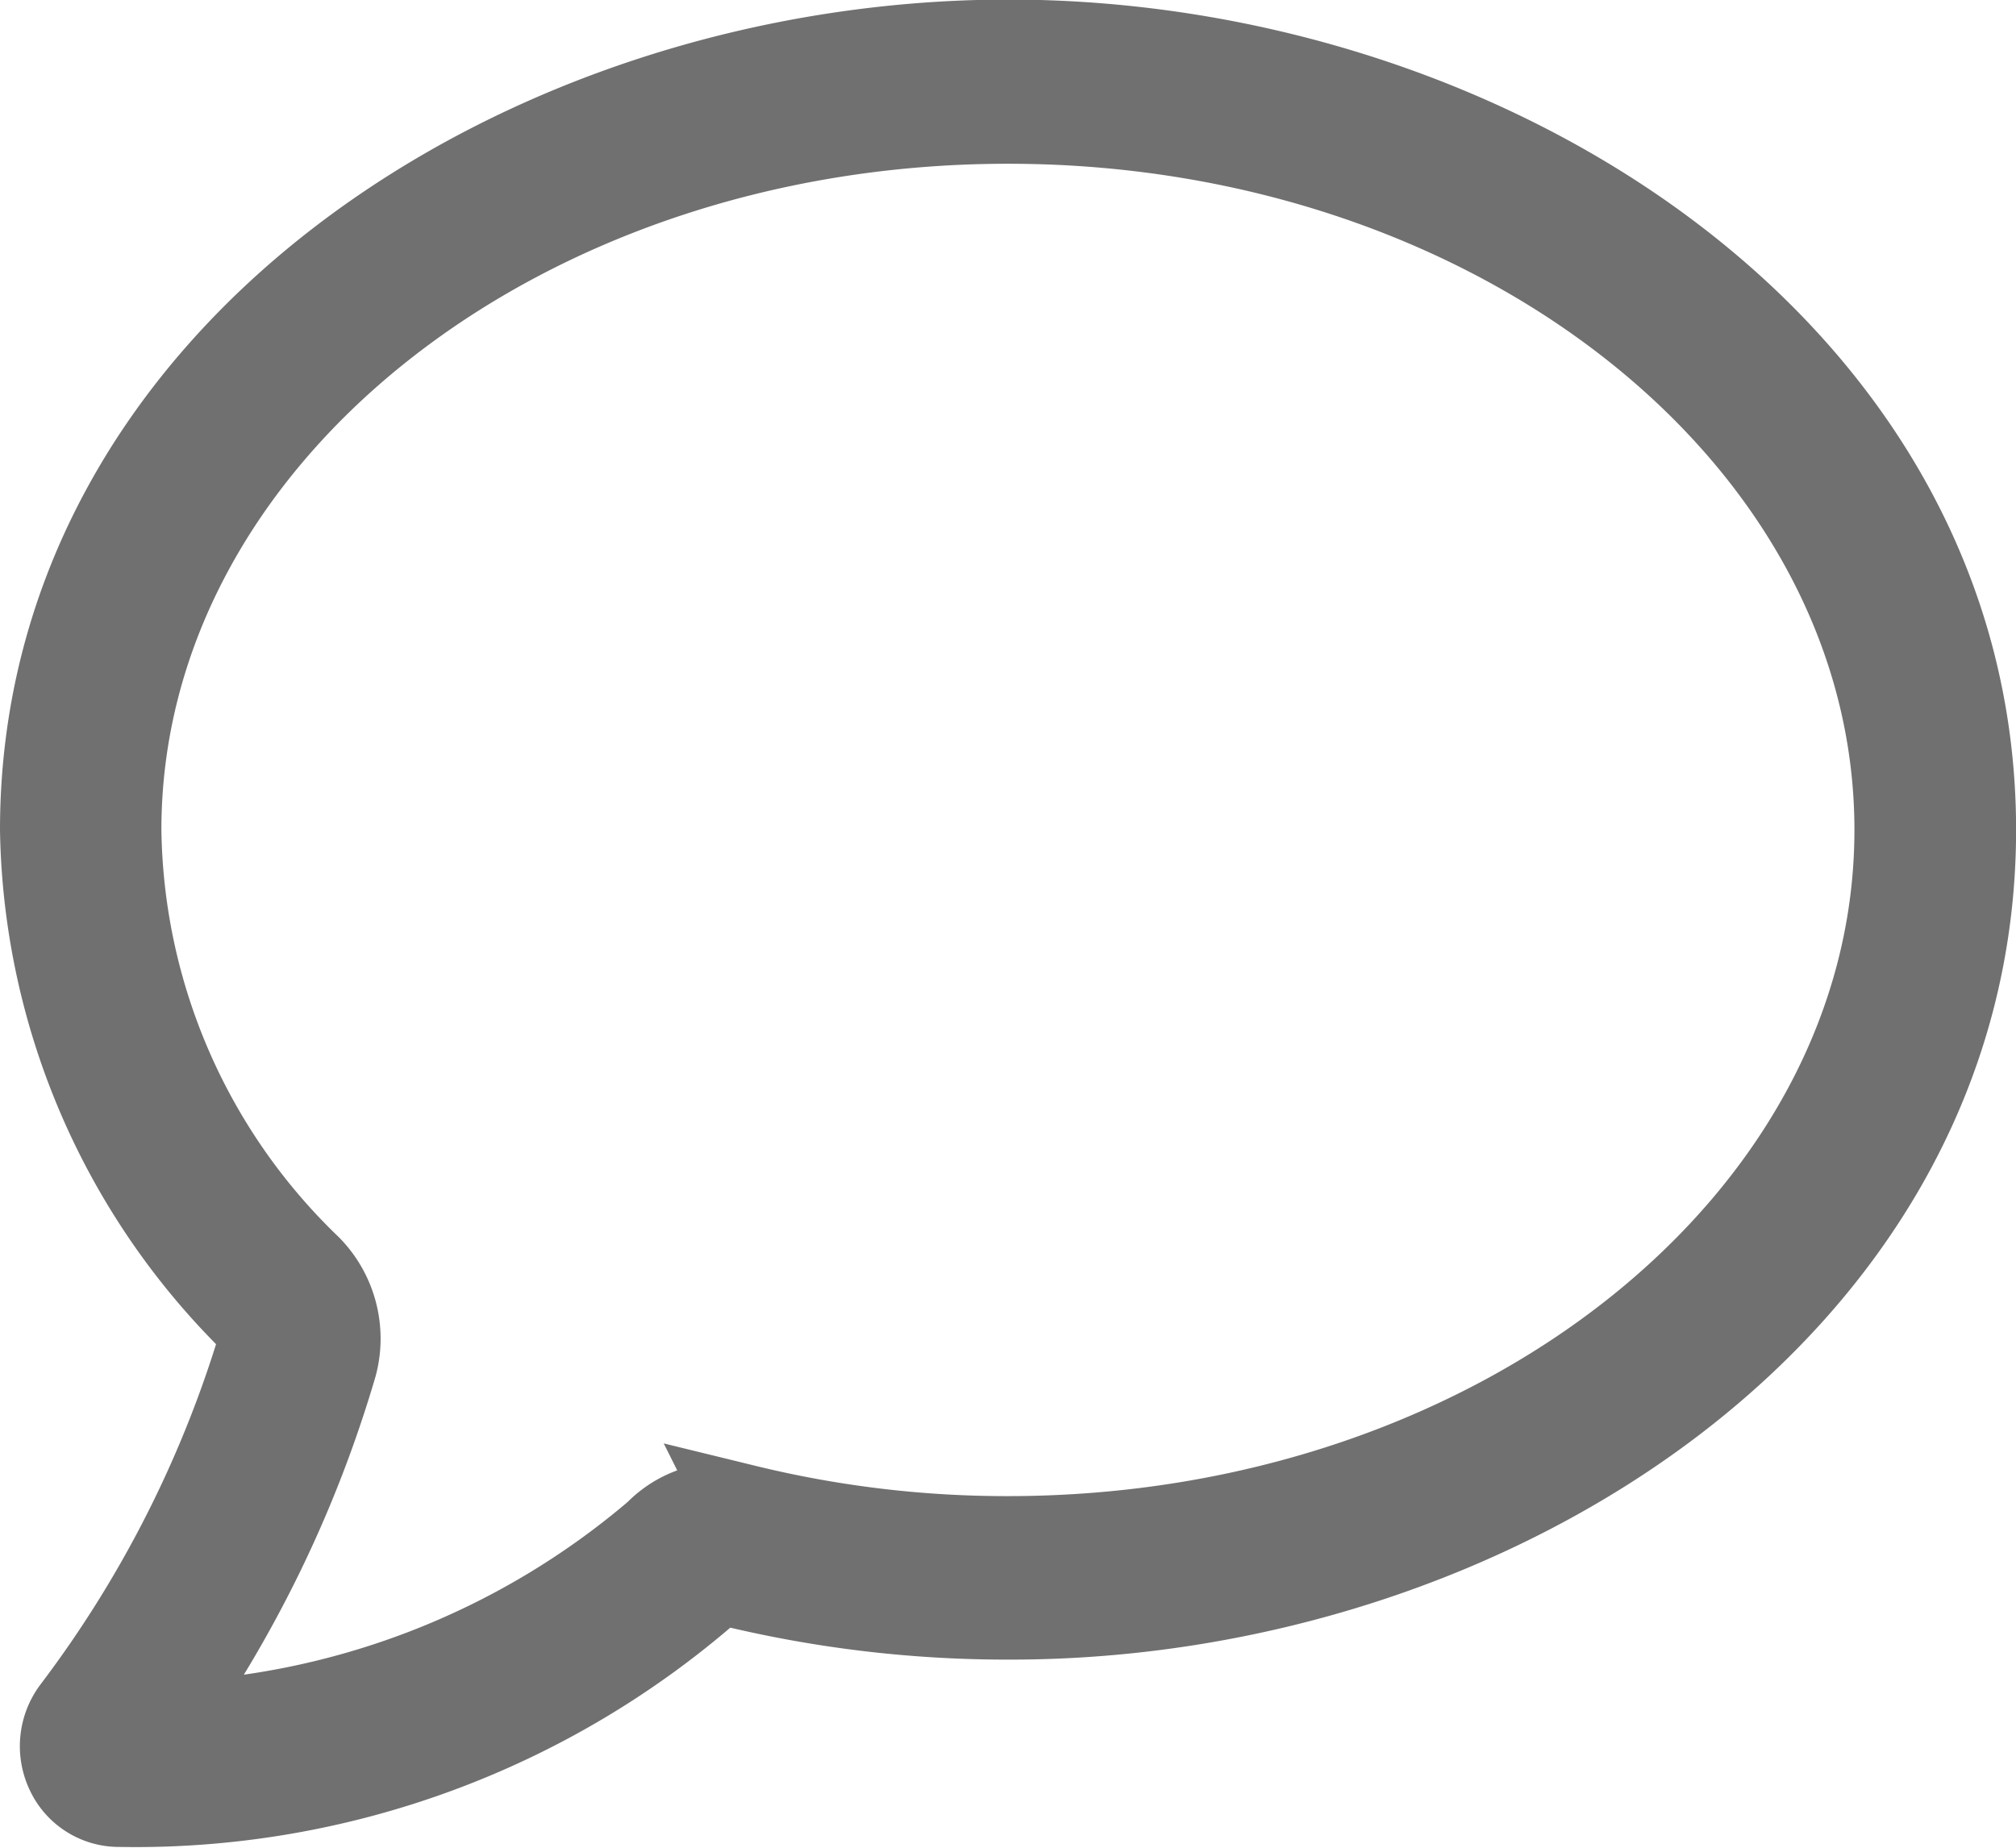
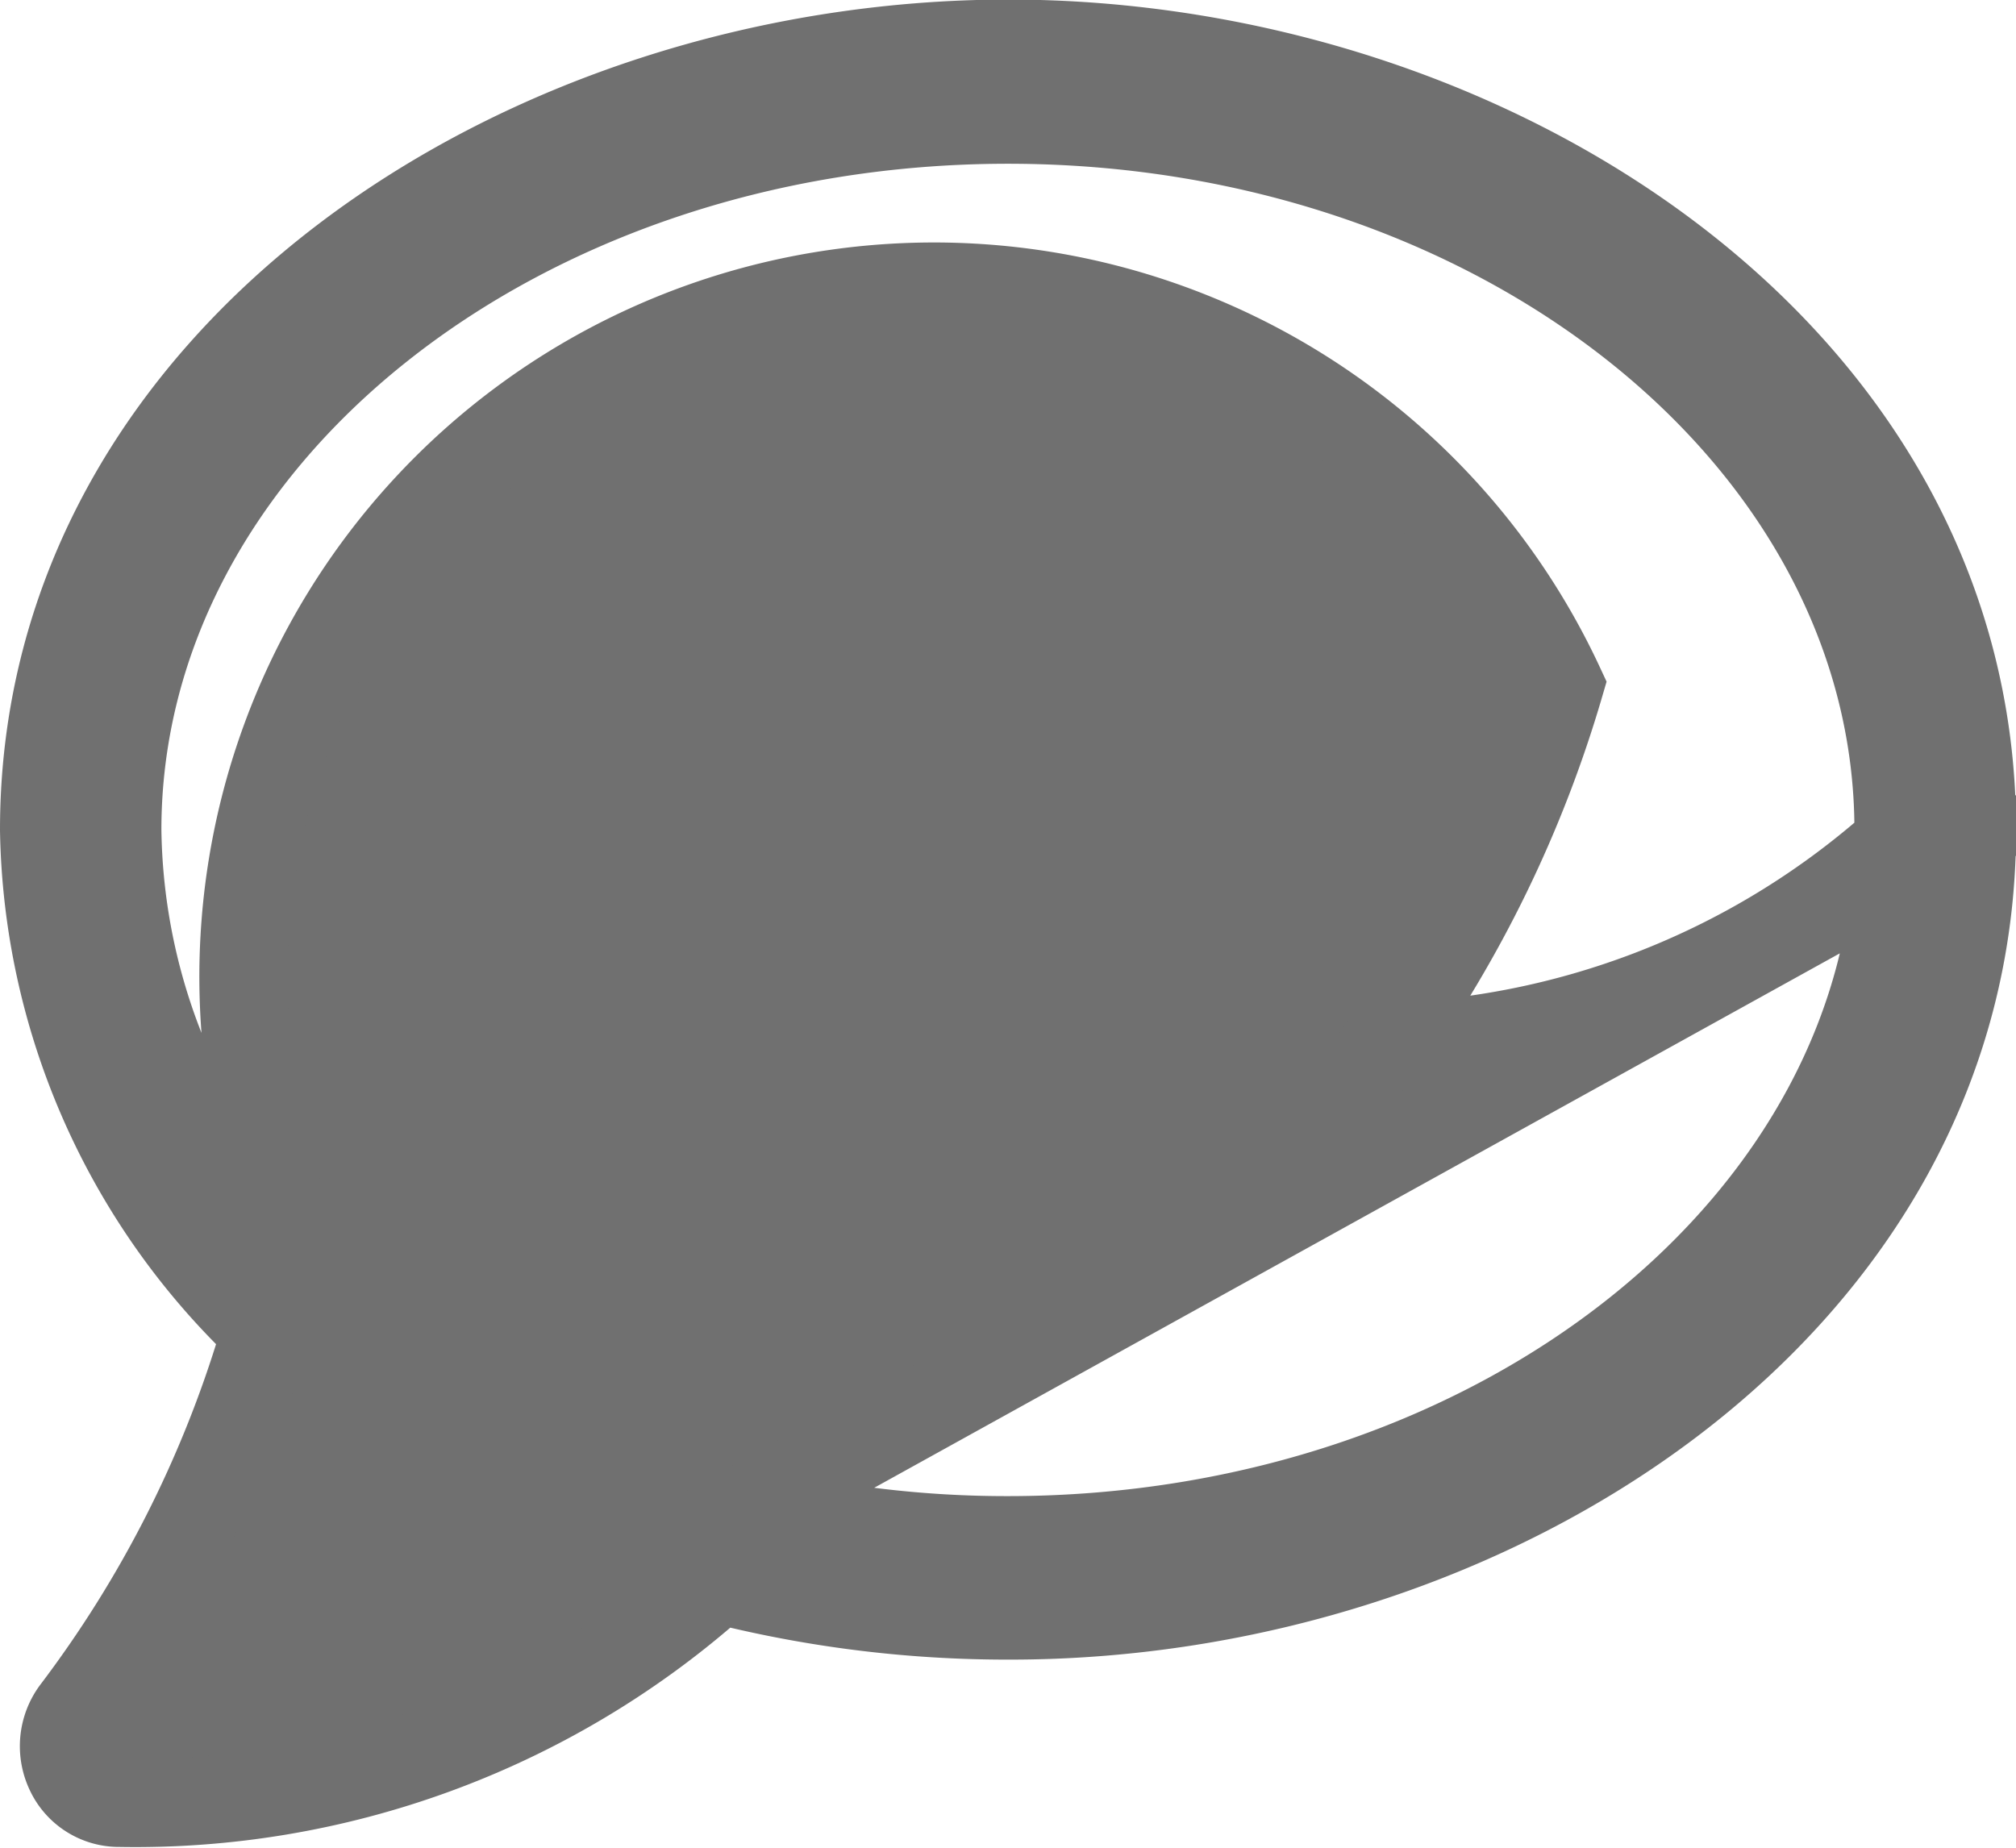
<svg xmlns="http://www.w3.org/2000/svg" width="22.908" height="21" viewBox="0 0 22.908 21">
-   <path id="message" d="M21.909,91.7c0-5.4-5.482-8.936-10.954-8.936C5.456,82.769,0,86.324,0,91.7a8,8,0,0,0,2.418,5.6.25.25,0,0,1,.062.239,13.212,13.212,0,0,1-2.127,4.183.666.666,0,0,0-.064.675.62.62,0,0,0,.553.362H.859a9.908,9.908,0,0,0,6.7-2.446.232.232,0,0,1,.224-.064,13.286,13.286,0,0,0,3.174.381C16.447,100.64,21.909,97.088,21.909,91.7ZM7.973,99.417a1.042,1.042,0,0,0-1,.288,9.121,9.121,0,0,1-5.686,2.18,13.691,13.691,0,0,0,2-4.112A1.138,1.138,0,0,0,3,96.686,7.03,7.03,0,0,1,.834,91.7c0-4.451,4.537-8.07,10.12-8.07s10.118,3.621,10.118,8.071-4.538,8.071-10.121,8.071a12.488,12.488,0,0,1-2.979-.357Z" transform="translate(0.5 -82.269)" fill="#707070" stroke="#707070" stroke-width="1" />
+   <path id="message" d="M21.909,91.7c0-5.4-5.482-8.936-10.954-8.936C5.456,82.769,0,86.324,0,91.7a8,8,0,0,0,2.418,5.6.25.25,0,0,1,.062.239,13.212,13.212,0,0,1-2.127,4.183.666.666,0,0,0-.064.675.62.62,0,0,0,.553.362H.859a9.908,9.908,0,0,0,6.7-2.446.232.232,0,0,1,.224-.064,13.286,13.286,0,0,0,3.174.381C16.447,100.64,21.909,97.088,21.909,91.7Za1.042,1.042,0,0,0-1,.288,9.121,9.121,0,0,1-5.686,2.18,13.691,13.691,0,0,0,2-4.112A1.138,1.138,0,0,0,3,96.686,7.03,7.03,0,0,1,.834,91.7c0-4.451,4.537-8.07,10.12-8.07s10.118,3.621,10.118,8.071-4.538,8.071-10.121,8.071a12.488,12.488,0,0,1-2.979-.357Z" transform="translate(0.5 -82.269)" fill="#707070" stroke="#707070" stroke-width="1" />
</svg>